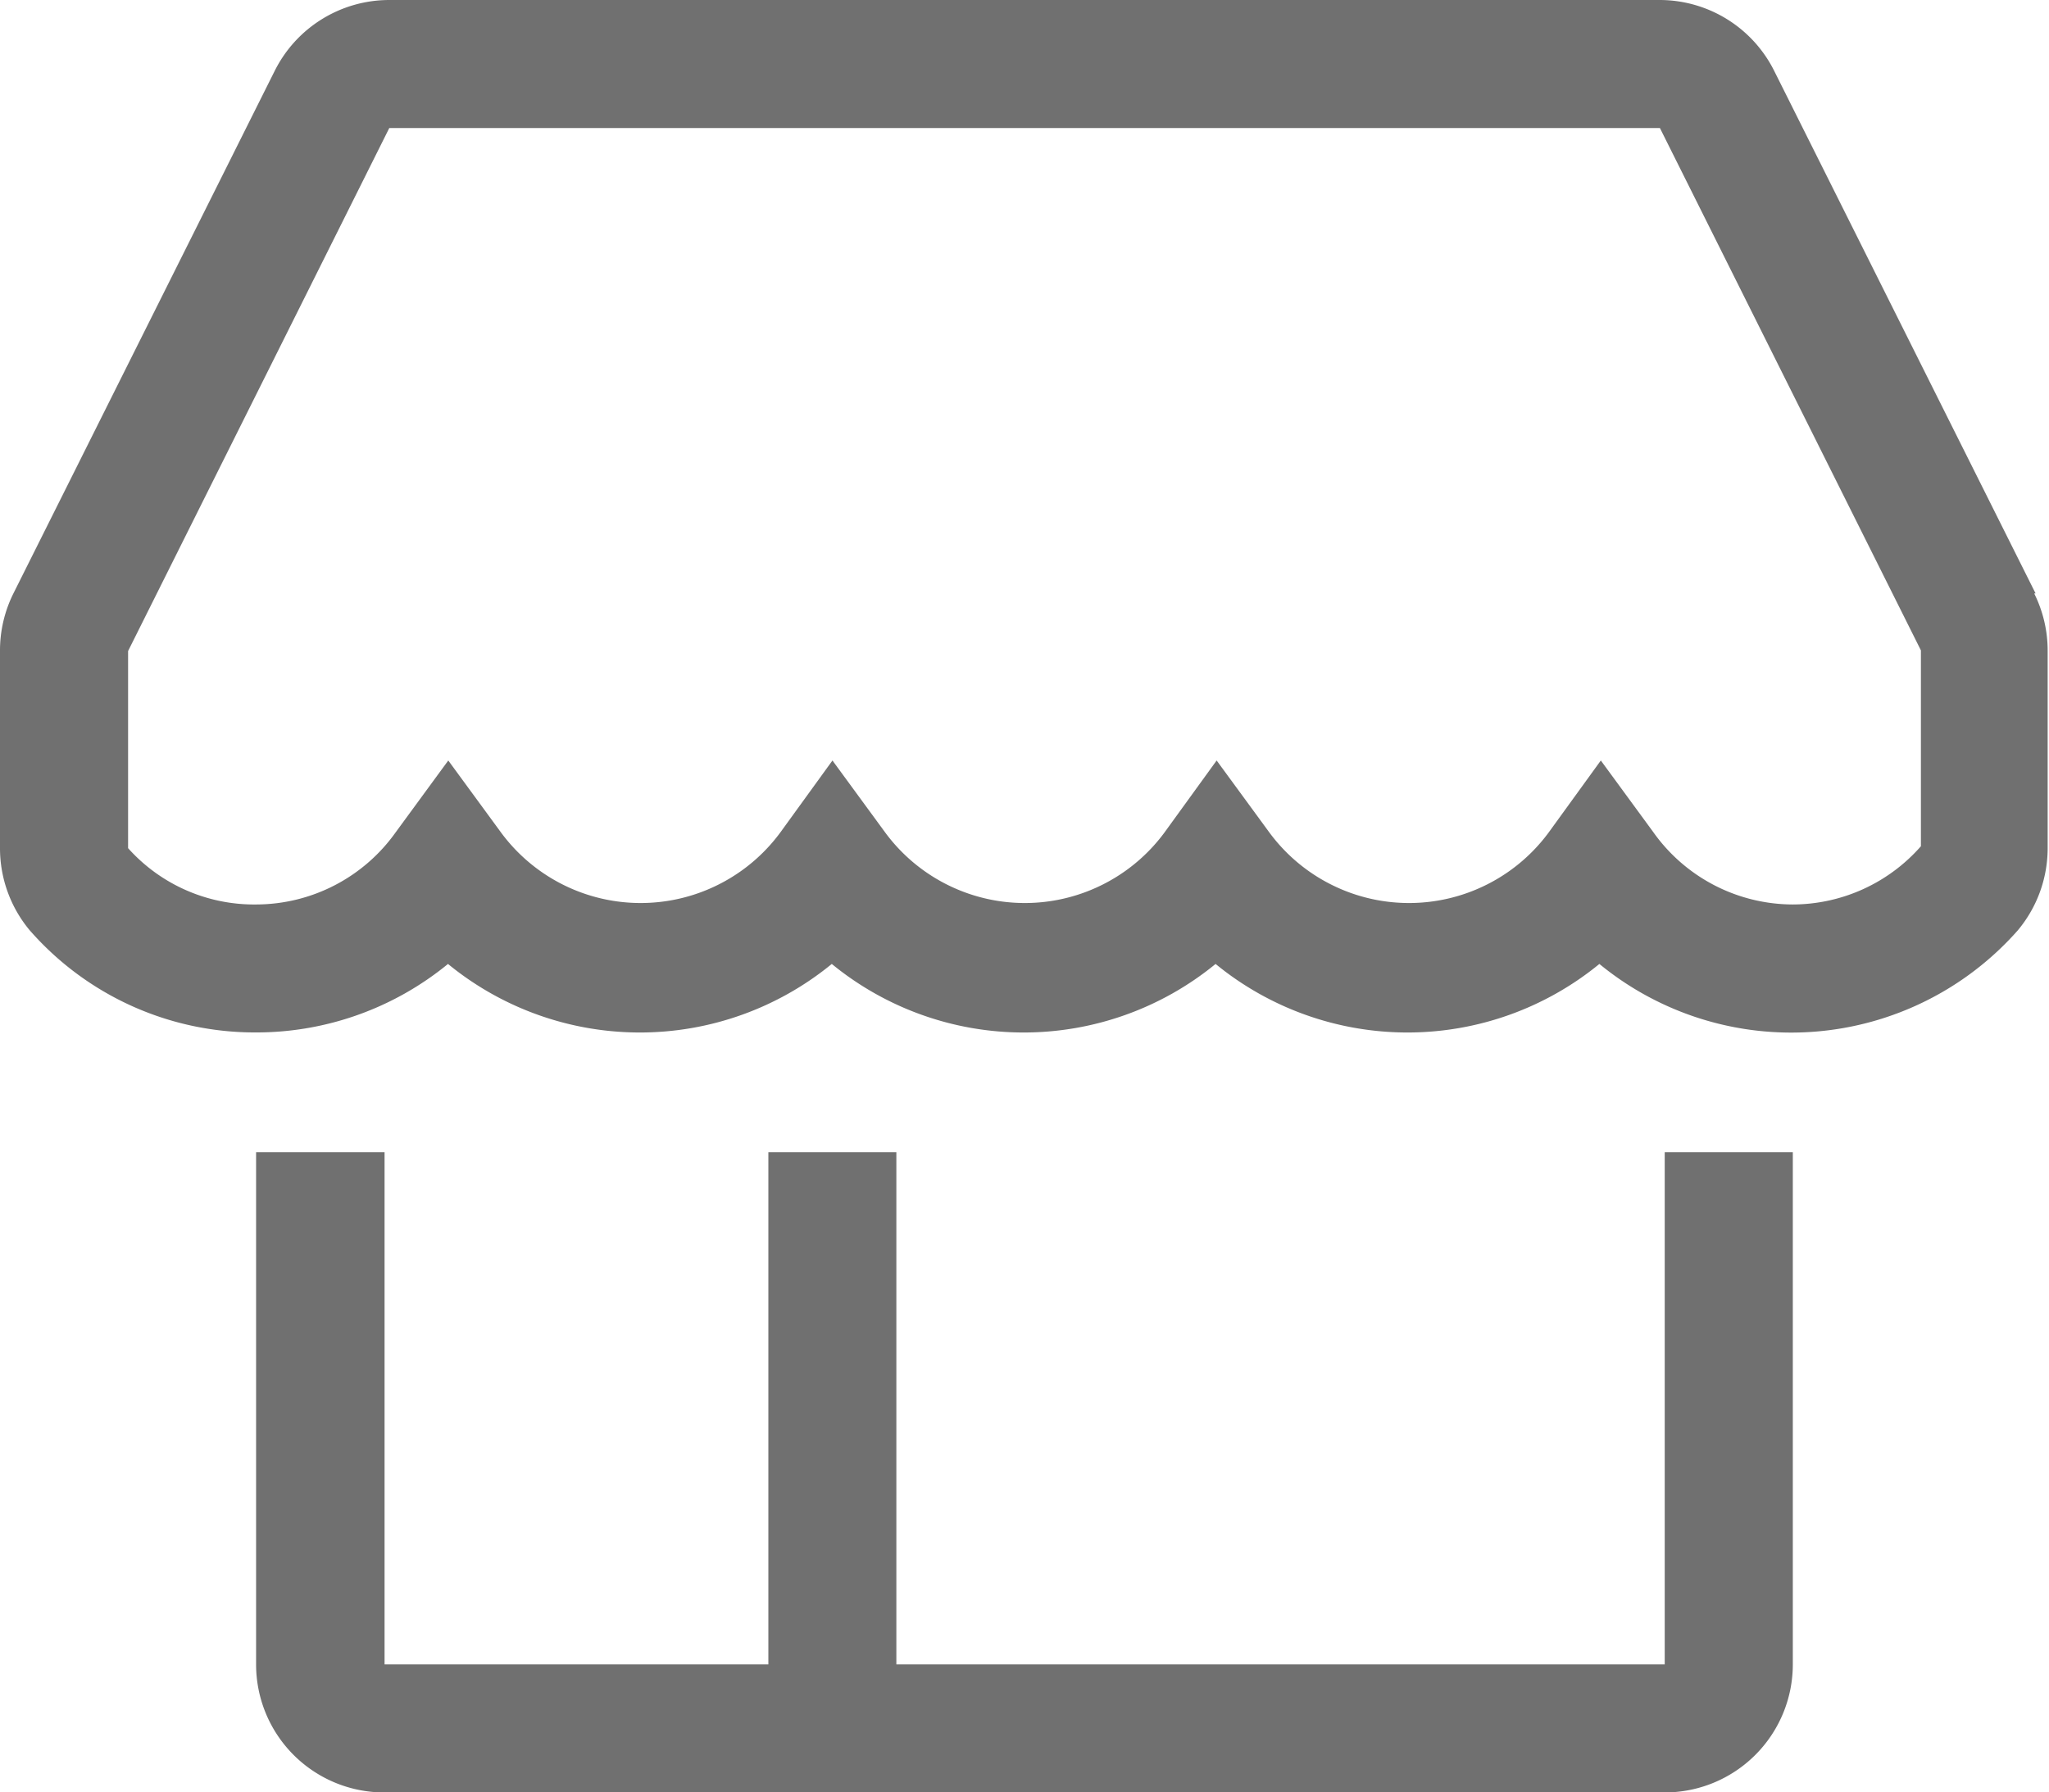
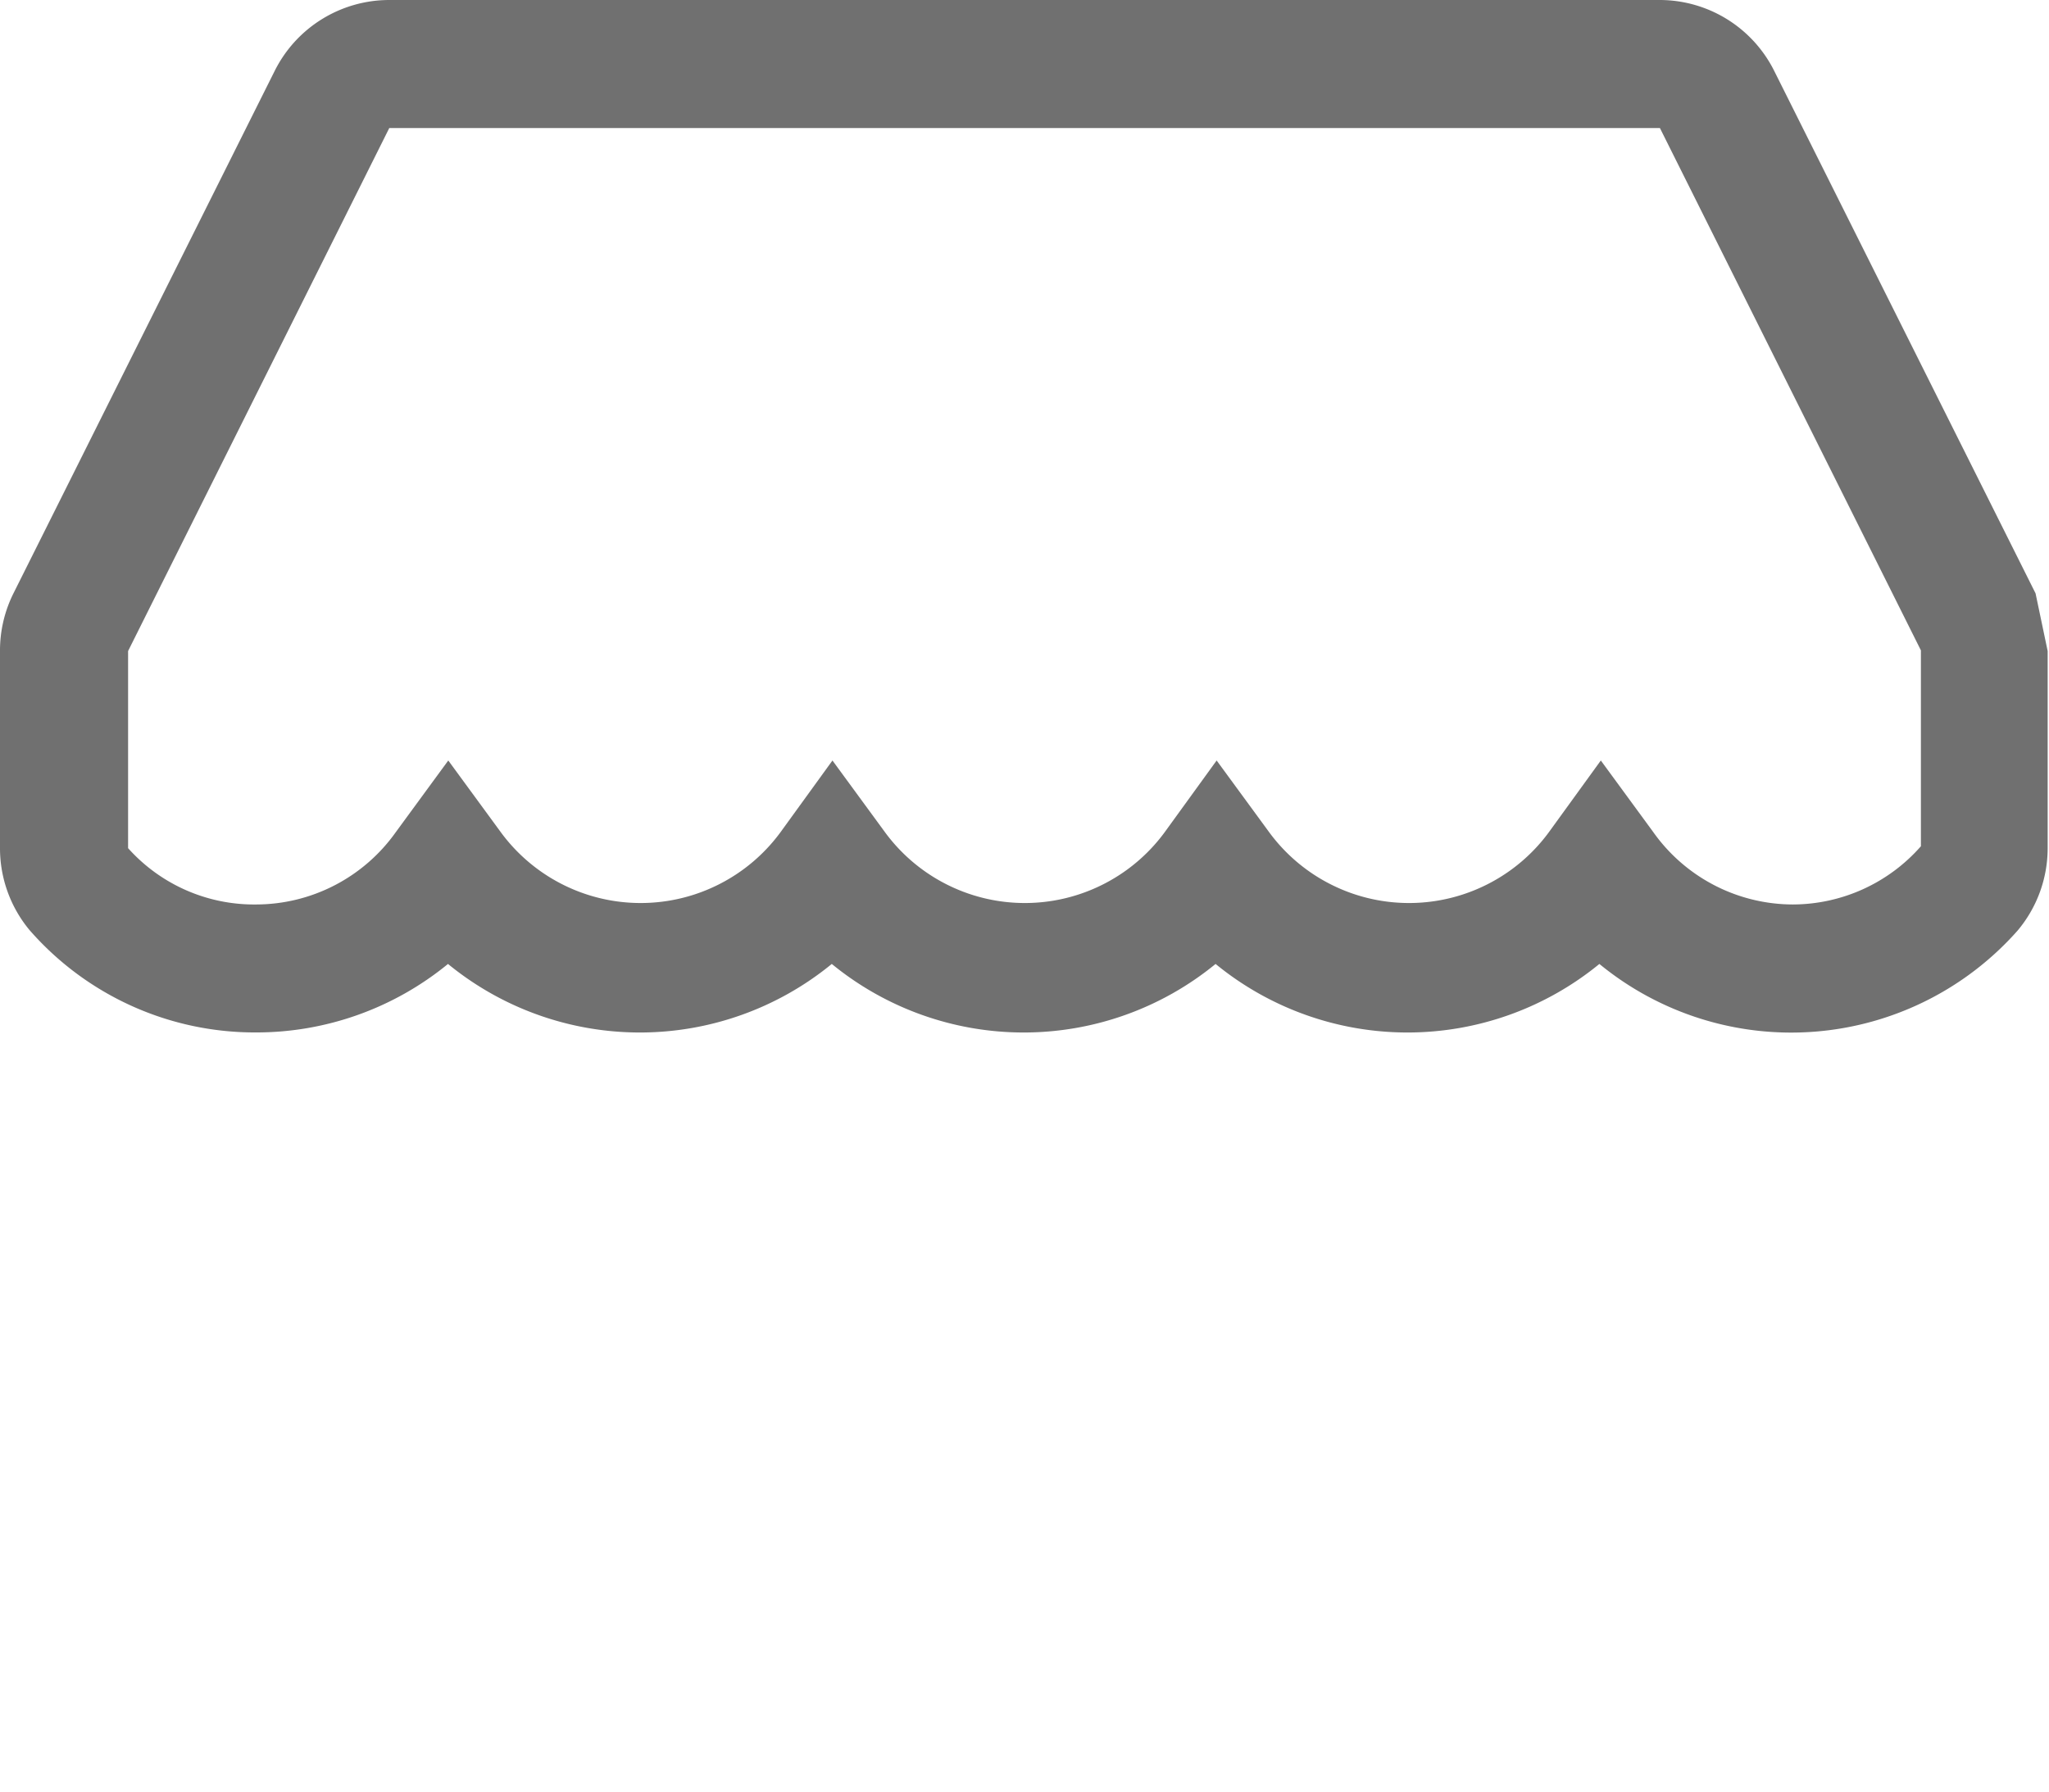
<svg xmlns="http://www.w3.org/2000/svg" id="store-line" width="21.355" height="18.685" viewBox="0 0 21.355 18.685">
-   <path id="Path_65" data-name="Path 65" d="M20.681,27.339H12.673V22H11.339v5.339h-4V22H6v5.339a1.335,1.335,0,0,0,1.335,1.335H20.681a1.335,1.335,0,0,0,1.335-1.335V22H20.681Z" transform="translate(-3.331 -9.988)" fill="#707070" />
-   <path id="Path_66" data-name="Path 66" d="M23.215,10.186,20.492,4.741A1.335,1.335,0,0,0,19.3,4H6.057a1.335,1.335,0,0,0-1.195.741L2.14,10.186a1.335,1.335,0,0,0-.14.6v2.055a1.335,1.335,0,0,0,.307.854,3.116,3.116,0,0,0,2.362,1.068,3.15,3.15,0,0,0,2-.714,3.156,3.156,0,0,0,4,0,3.156,3.156,0,0,0,4,0,3.156,3.156,0,0,0,4,0,3.15,3.15,0,0,0,4.358-.347,1.335,1.335,0,0,0,.314-.854V10.787a1.335,1.335,0,0,0-.14-.6Zm-2.529,3.243a1.788,1.788,0,0,1-1.455-.754l-.547-.747-.541.747a1.808,1.808,0,0,1-2.916,0l-.547-.747-.541.747a1.808,1.808,0,0,1-2.916,0l-.547-.747-.541.747a1.808,1.808,0,0,1-2.916,0l-.547-.747-.547.747a1.788,1.788,0,0,1-1.455.754,1.762,1.762,0,0,1-1.335-.587V10.787L6.057,5.335H19.3L22.02,10.78v2.042a1.782,1.782,0,0,1-1.335.607Z" transform="translate(-2 -4)" fill="#707070" />
+   <path id="Path_66" data-name="Path 66" d="M23.215,10.186,20.492,4.741A1.335,1.335,0,0,0,19.3,4H6.057a1.335,1.335,0,0,0-1.195.741L2.14,10.186a1.335,1.335,0,0,0-.14.6v2.055a1.335,1.335,0,0,0,.307.854,3.116,3.116,0,0,0,2.362,1.068,3.15,3.15,0,0,0,2-.714,3.156,3.156,0,0,0,4,0,3.156,3.156,0,0,0,4,0,3.156,3.156,0,0,0,4,0,3.15,3.15,0,0,0,4.358-.347,1.335,1.335,0,0,0,.314-.854V10.787Zm-2.529,3.243a1.788,1.788,0,0,1-1.455-.754l-.547-.747-.541.747a1.808,1.808,0,0,1-2.916,0l-.547-.747-.541.747a1.808,1.808,0,0,1-2.916,0l-.547-.747-.541.747a1.808,1.808,0,0,1-2.916,0l-.547-.747-.547.747a1.788,1.788,0,0,1-1.455.754,1.762,1.762,0,0,1-1.335-.587V10.787L6.057,5.335H19.3L22.02,10.78v2.042a1.782,1.782,0,0,1-1.335.607Z" transform="translate(-2 -4)" fill="#707070" />
</svg>